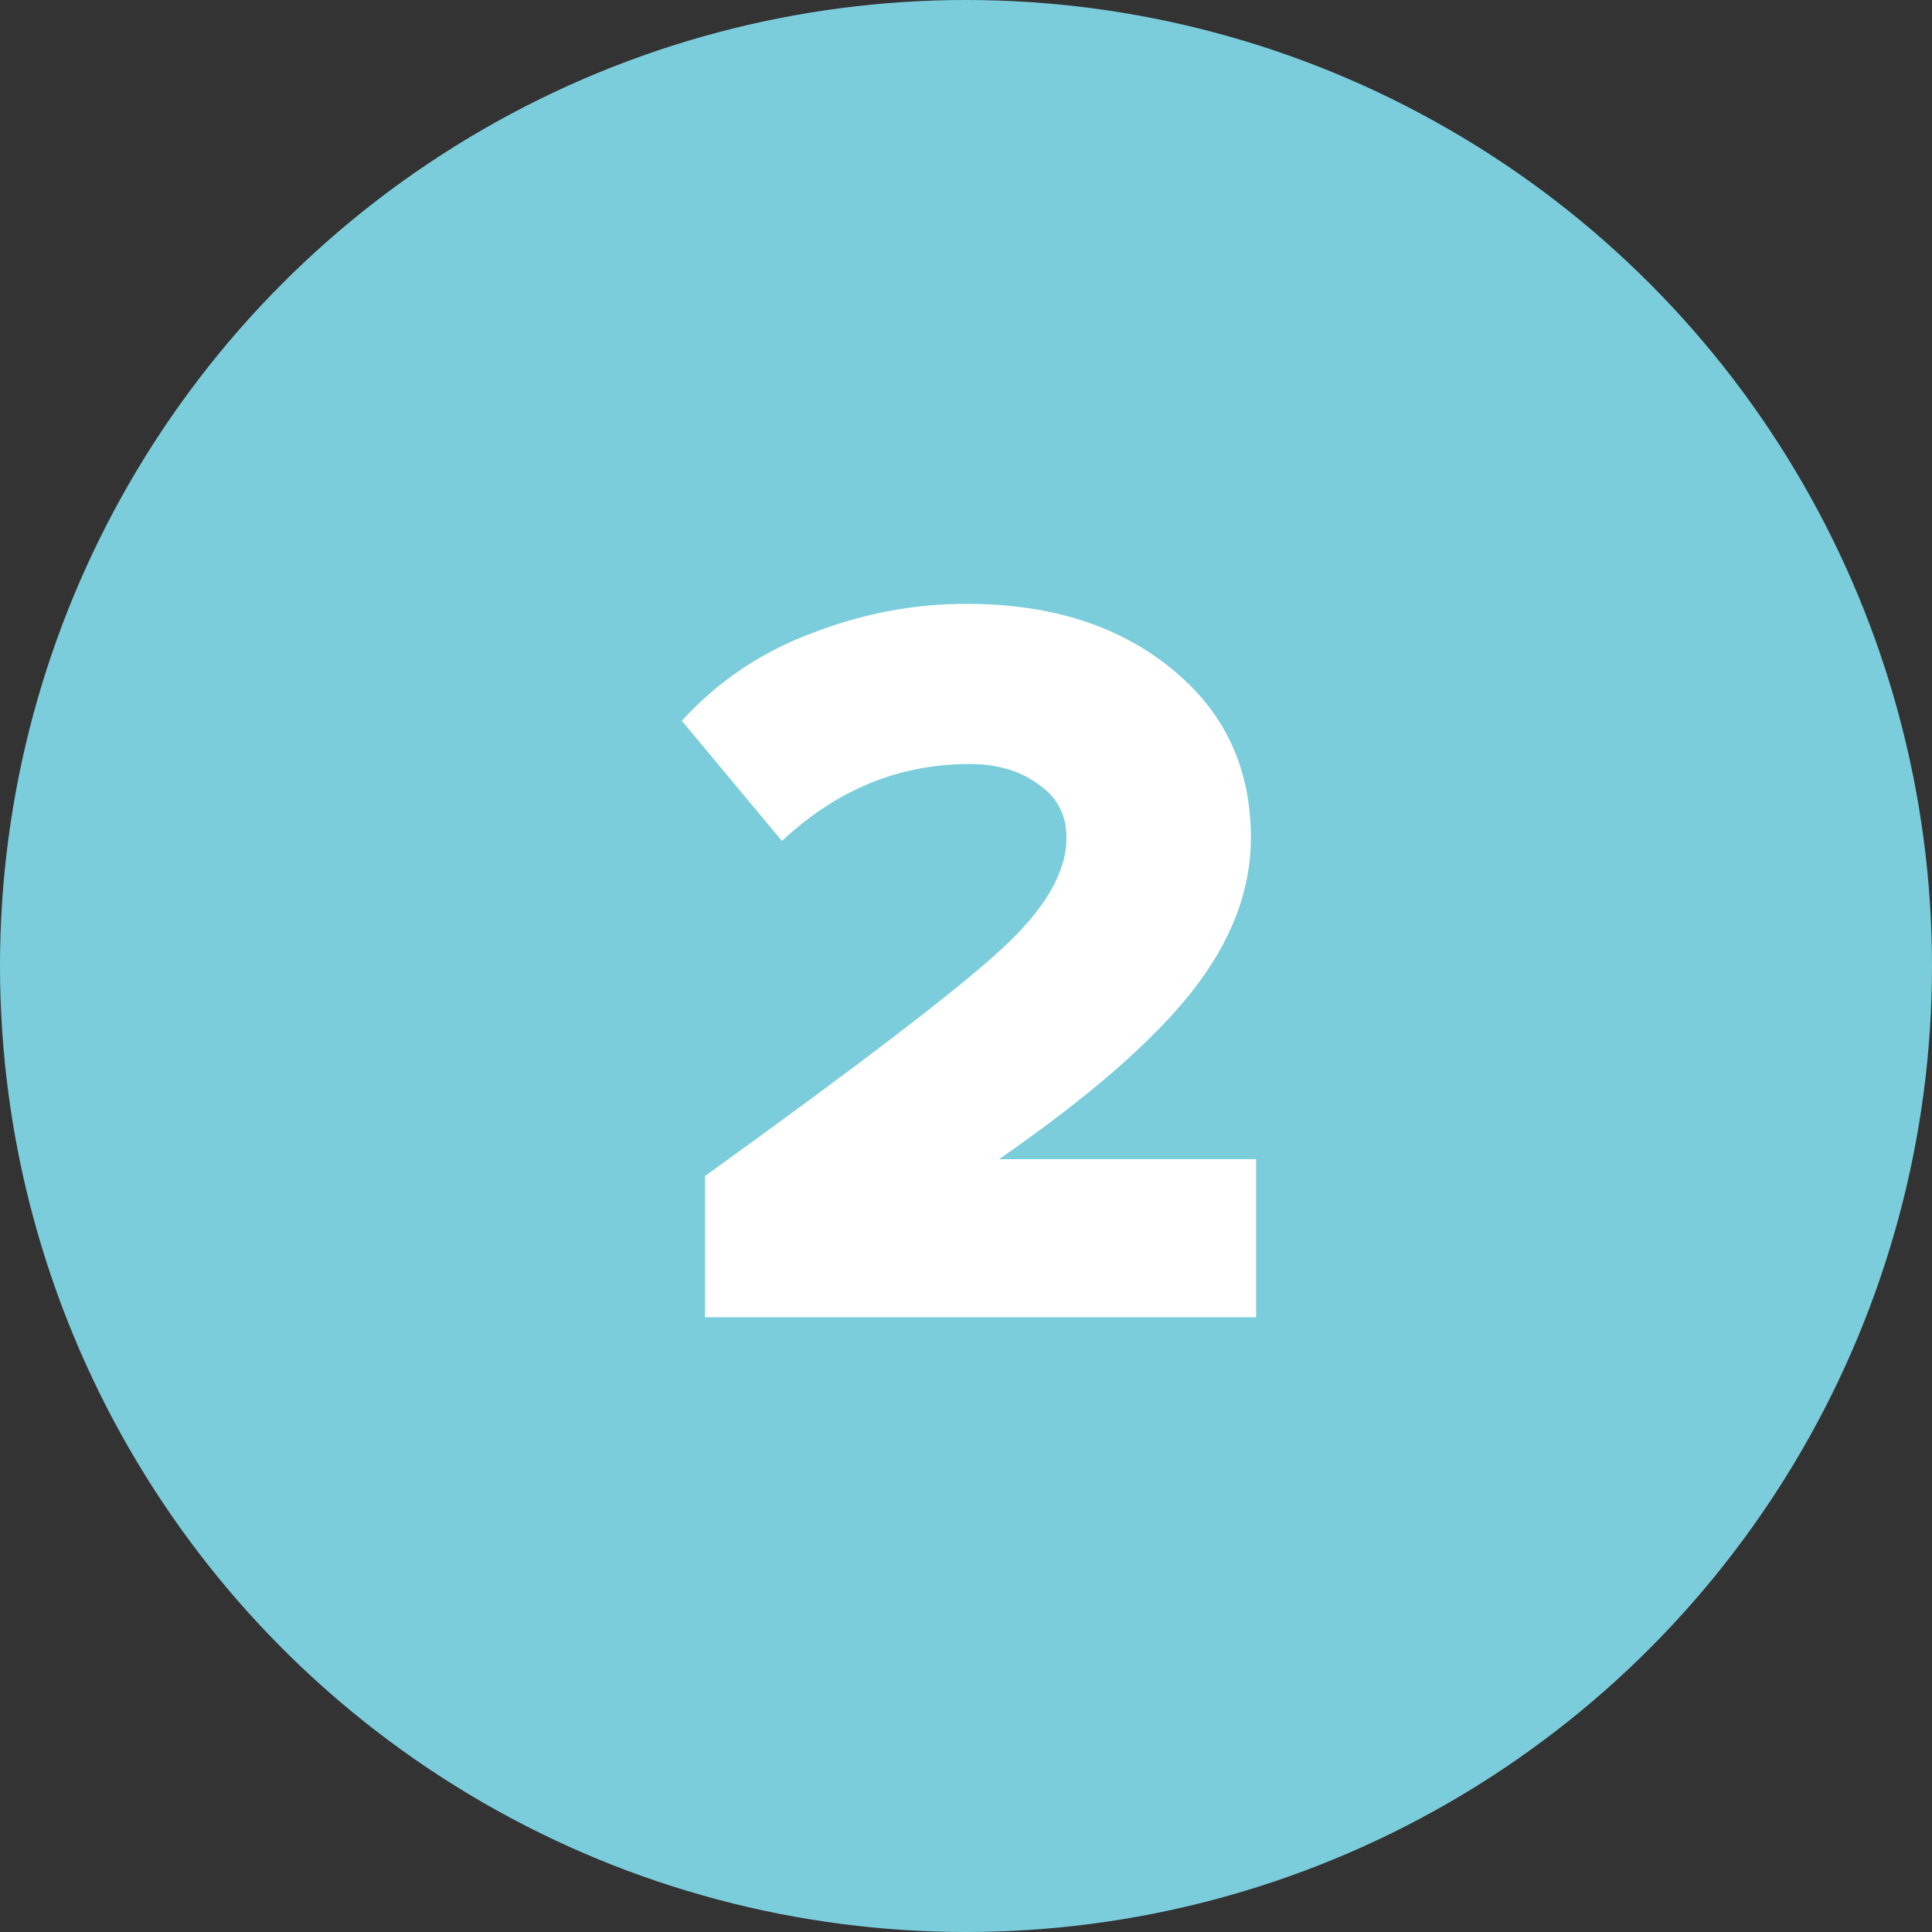
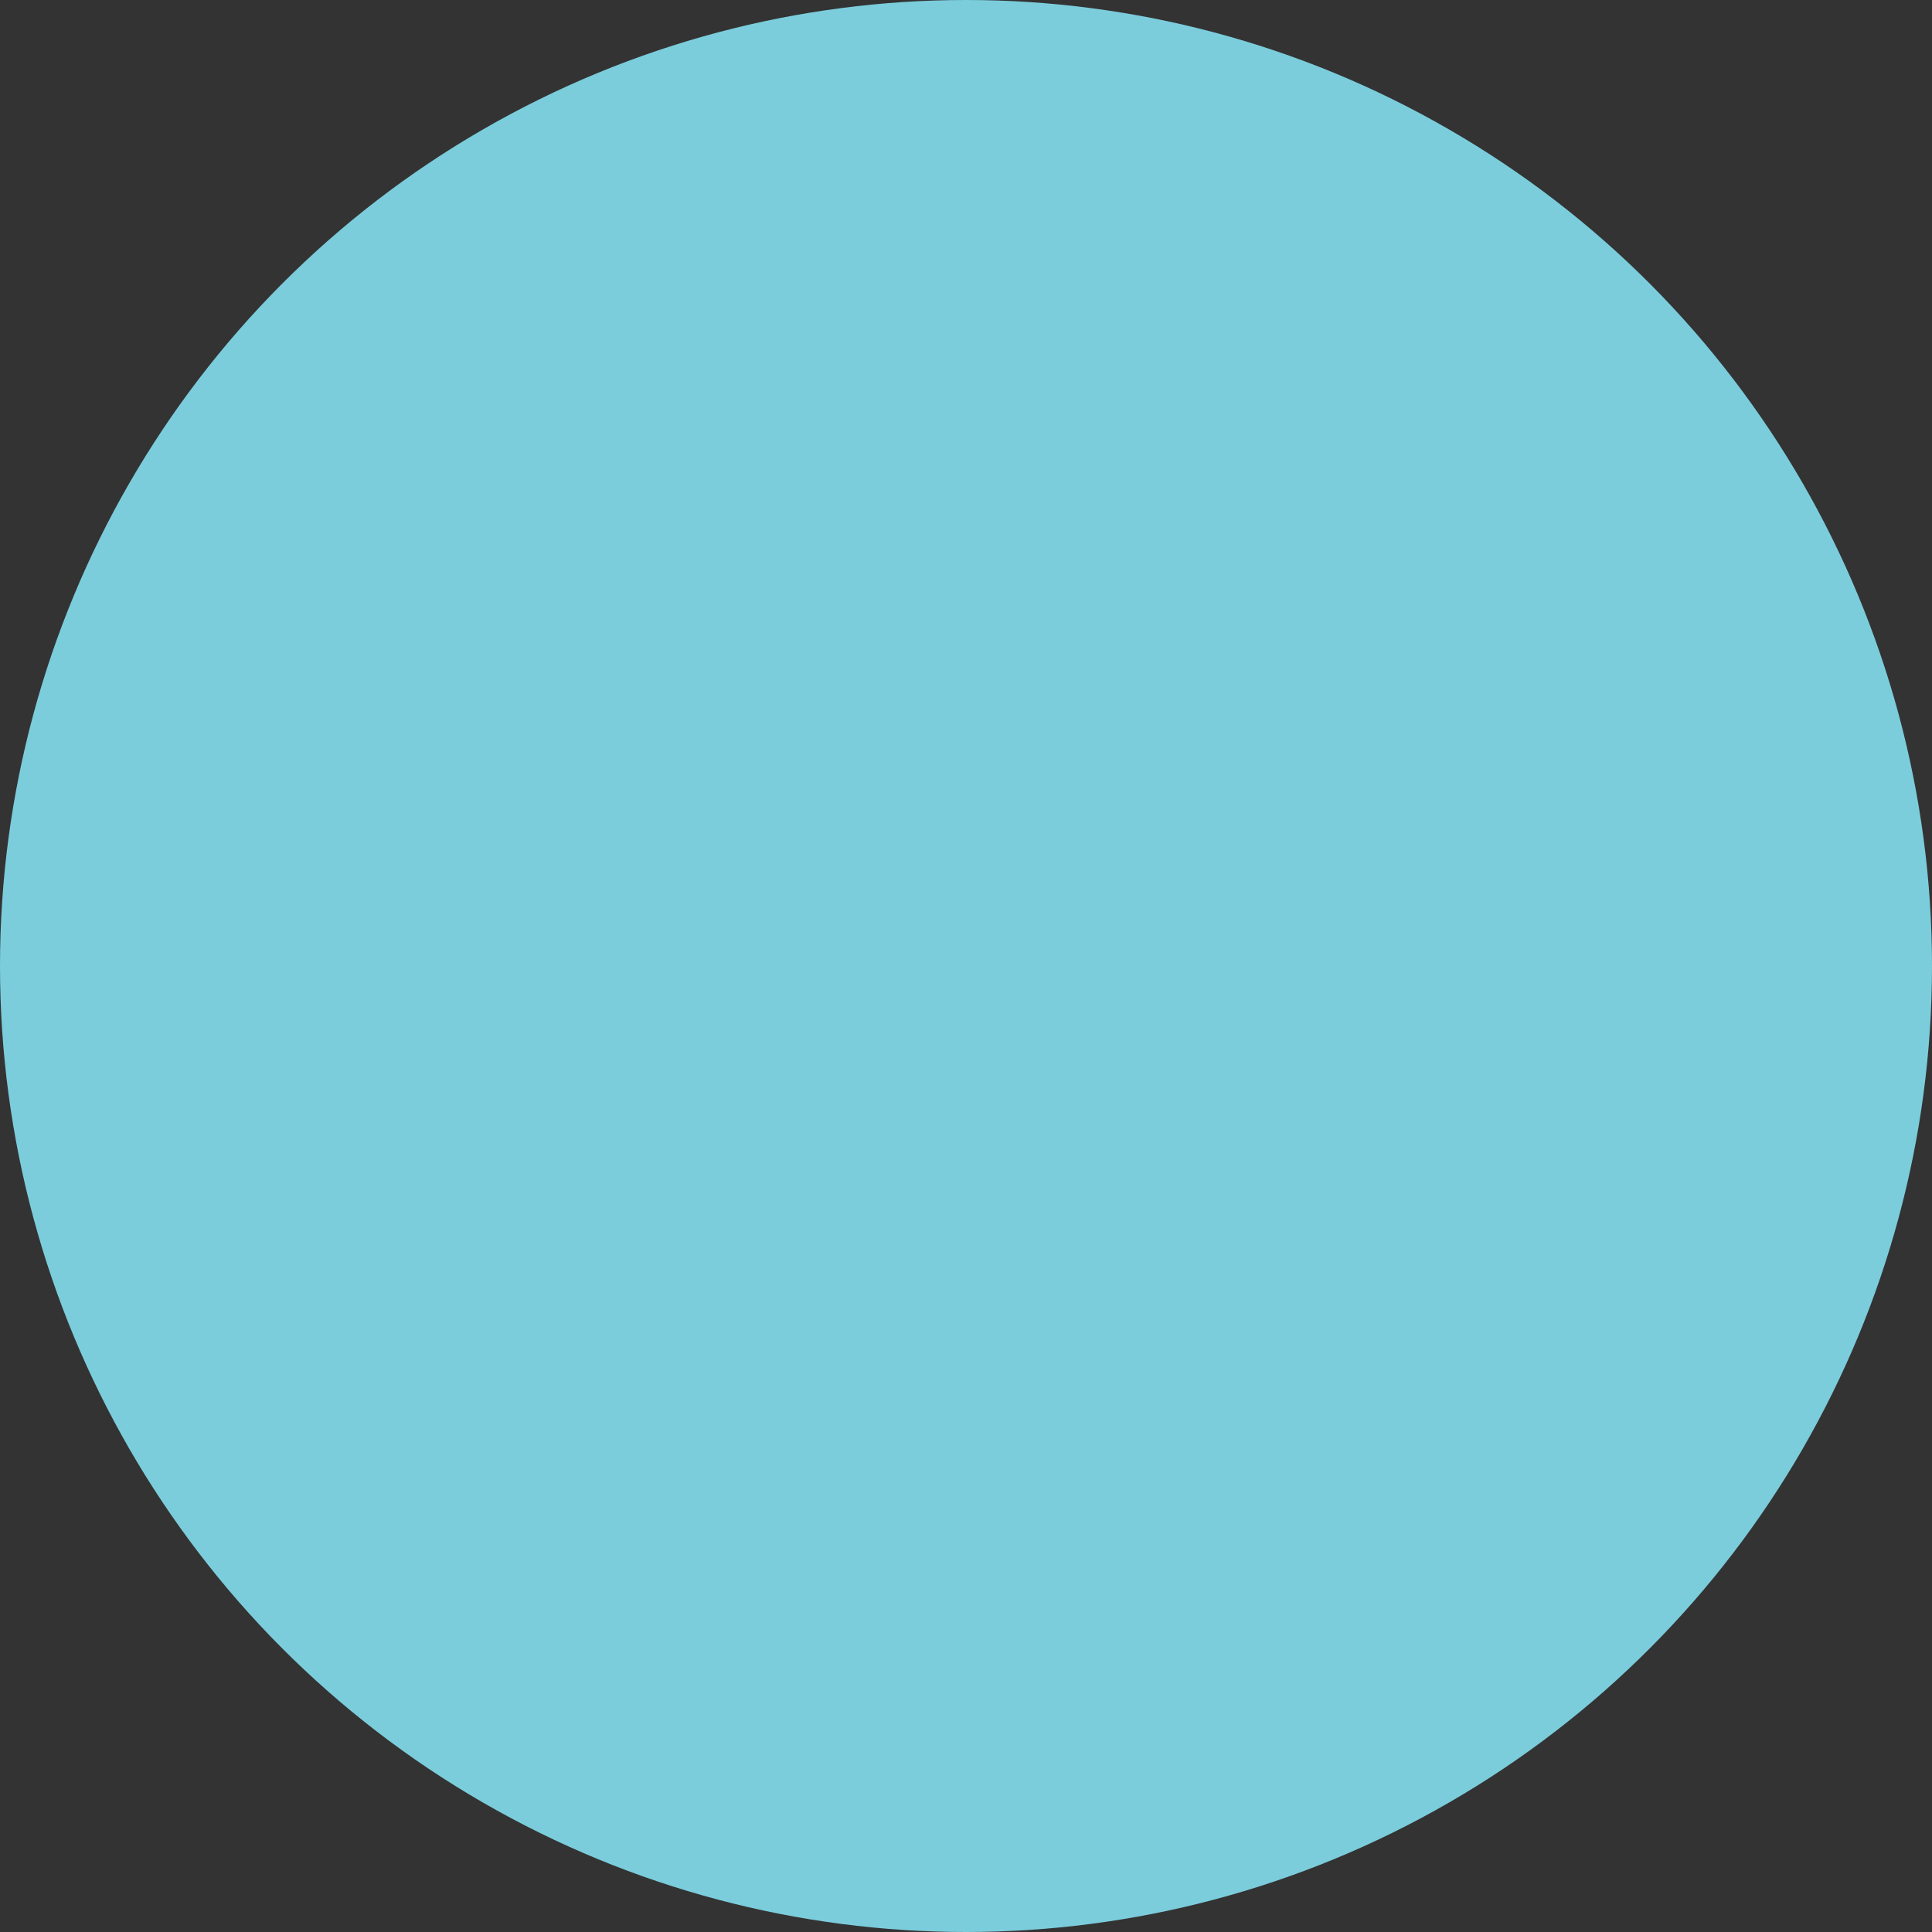
<svg xmlns="http://www.w3.org/2000/svg" width="44" height="44" viewBox="0 0 44 44" fill="none">
  <rect x="0" y="0" width="44" height="44" fill="#333333" stroke="none" />
  <circle cx="22" cy="22" r="22" fill="#7BCDDC" />
-   <path d="M28.608 30H16.056V26.784C19.608 24.224 21.864 22.496 22.824 21.6C23.8 20.704 24.288 19.864 24.288 19.08C24.288 18.552 24.072 18.144 23.64 17.856C23.224 17.552 22.704 17.4 22.08 17.4C20.48 17.4 19.056 17.984 17.808 19.152L15.528 16.416C16.344 15.52 17.328 14.856 18.48 14.424C19.632 13.976 20.808 13.752 22.008 13.752C23.912 13.752 25.464 14.24 26.664 15.216C27.88 16.192 28.488 17.48 28.488 19.08C28.488 20.28 28.04 21.448 27.144 22.584C26.248 23.72 24.784 24.992 22.752 26.4H28.608V30Z" fill="white" />
</svg>